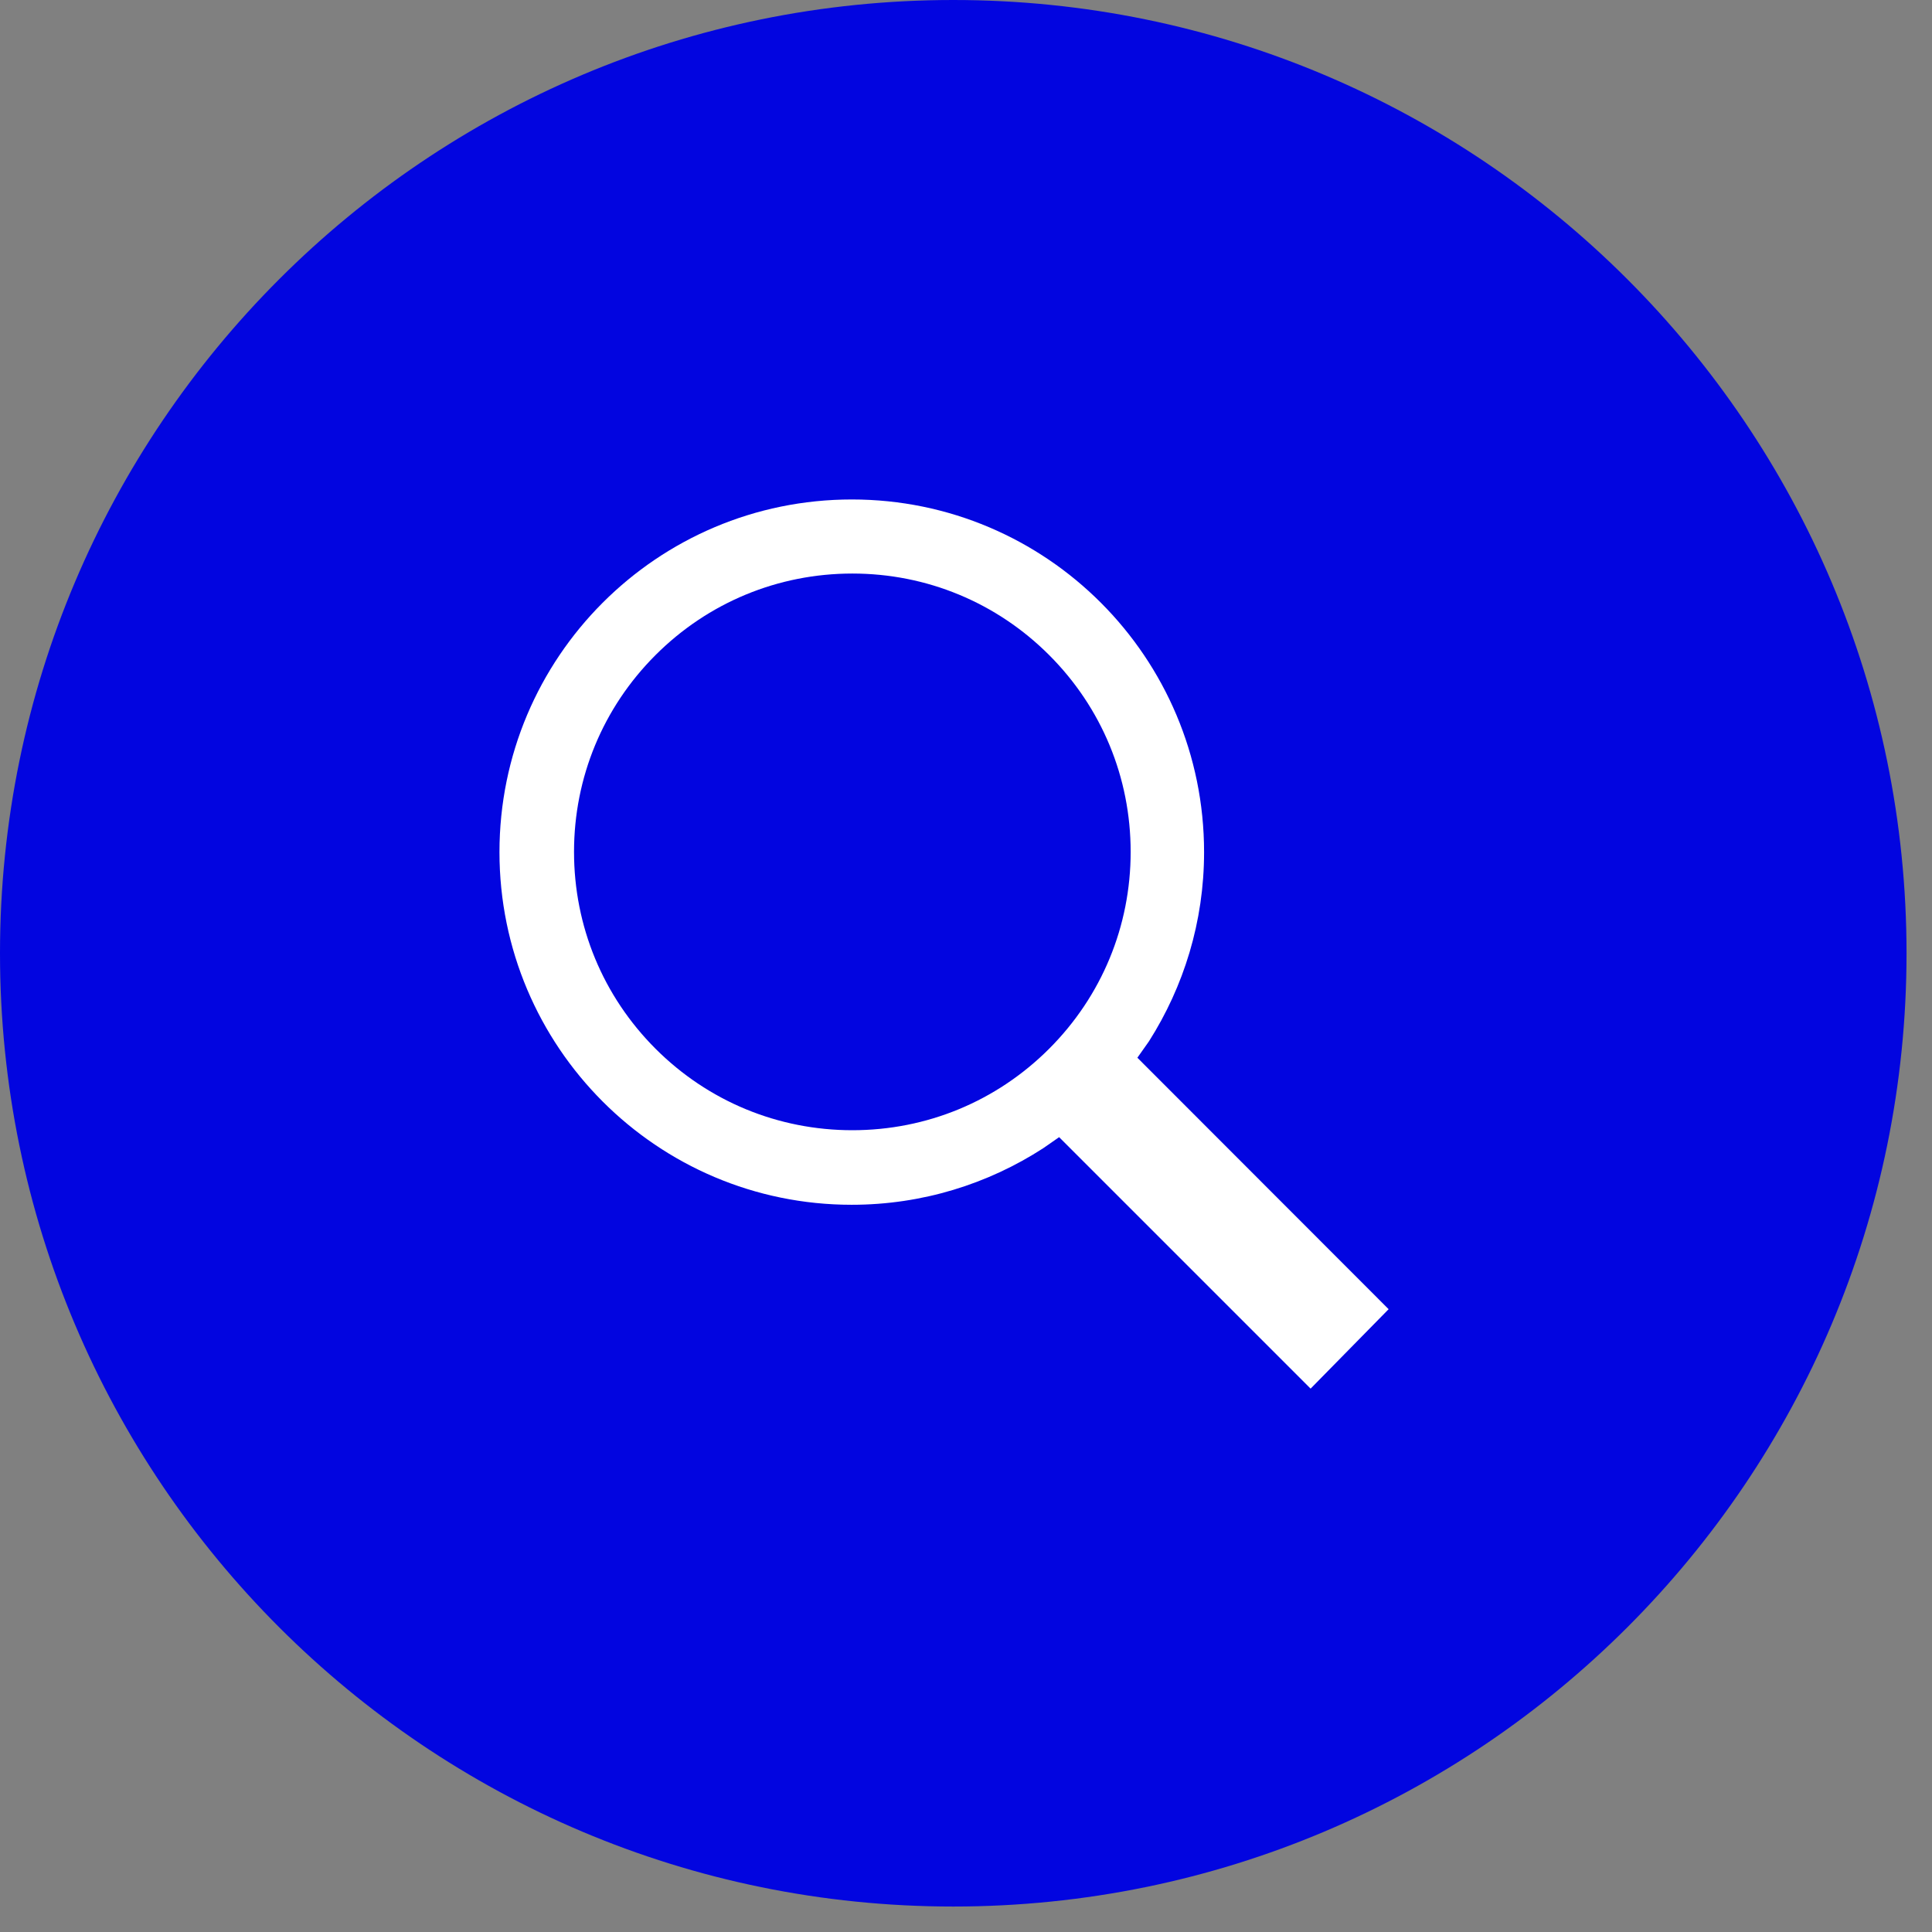
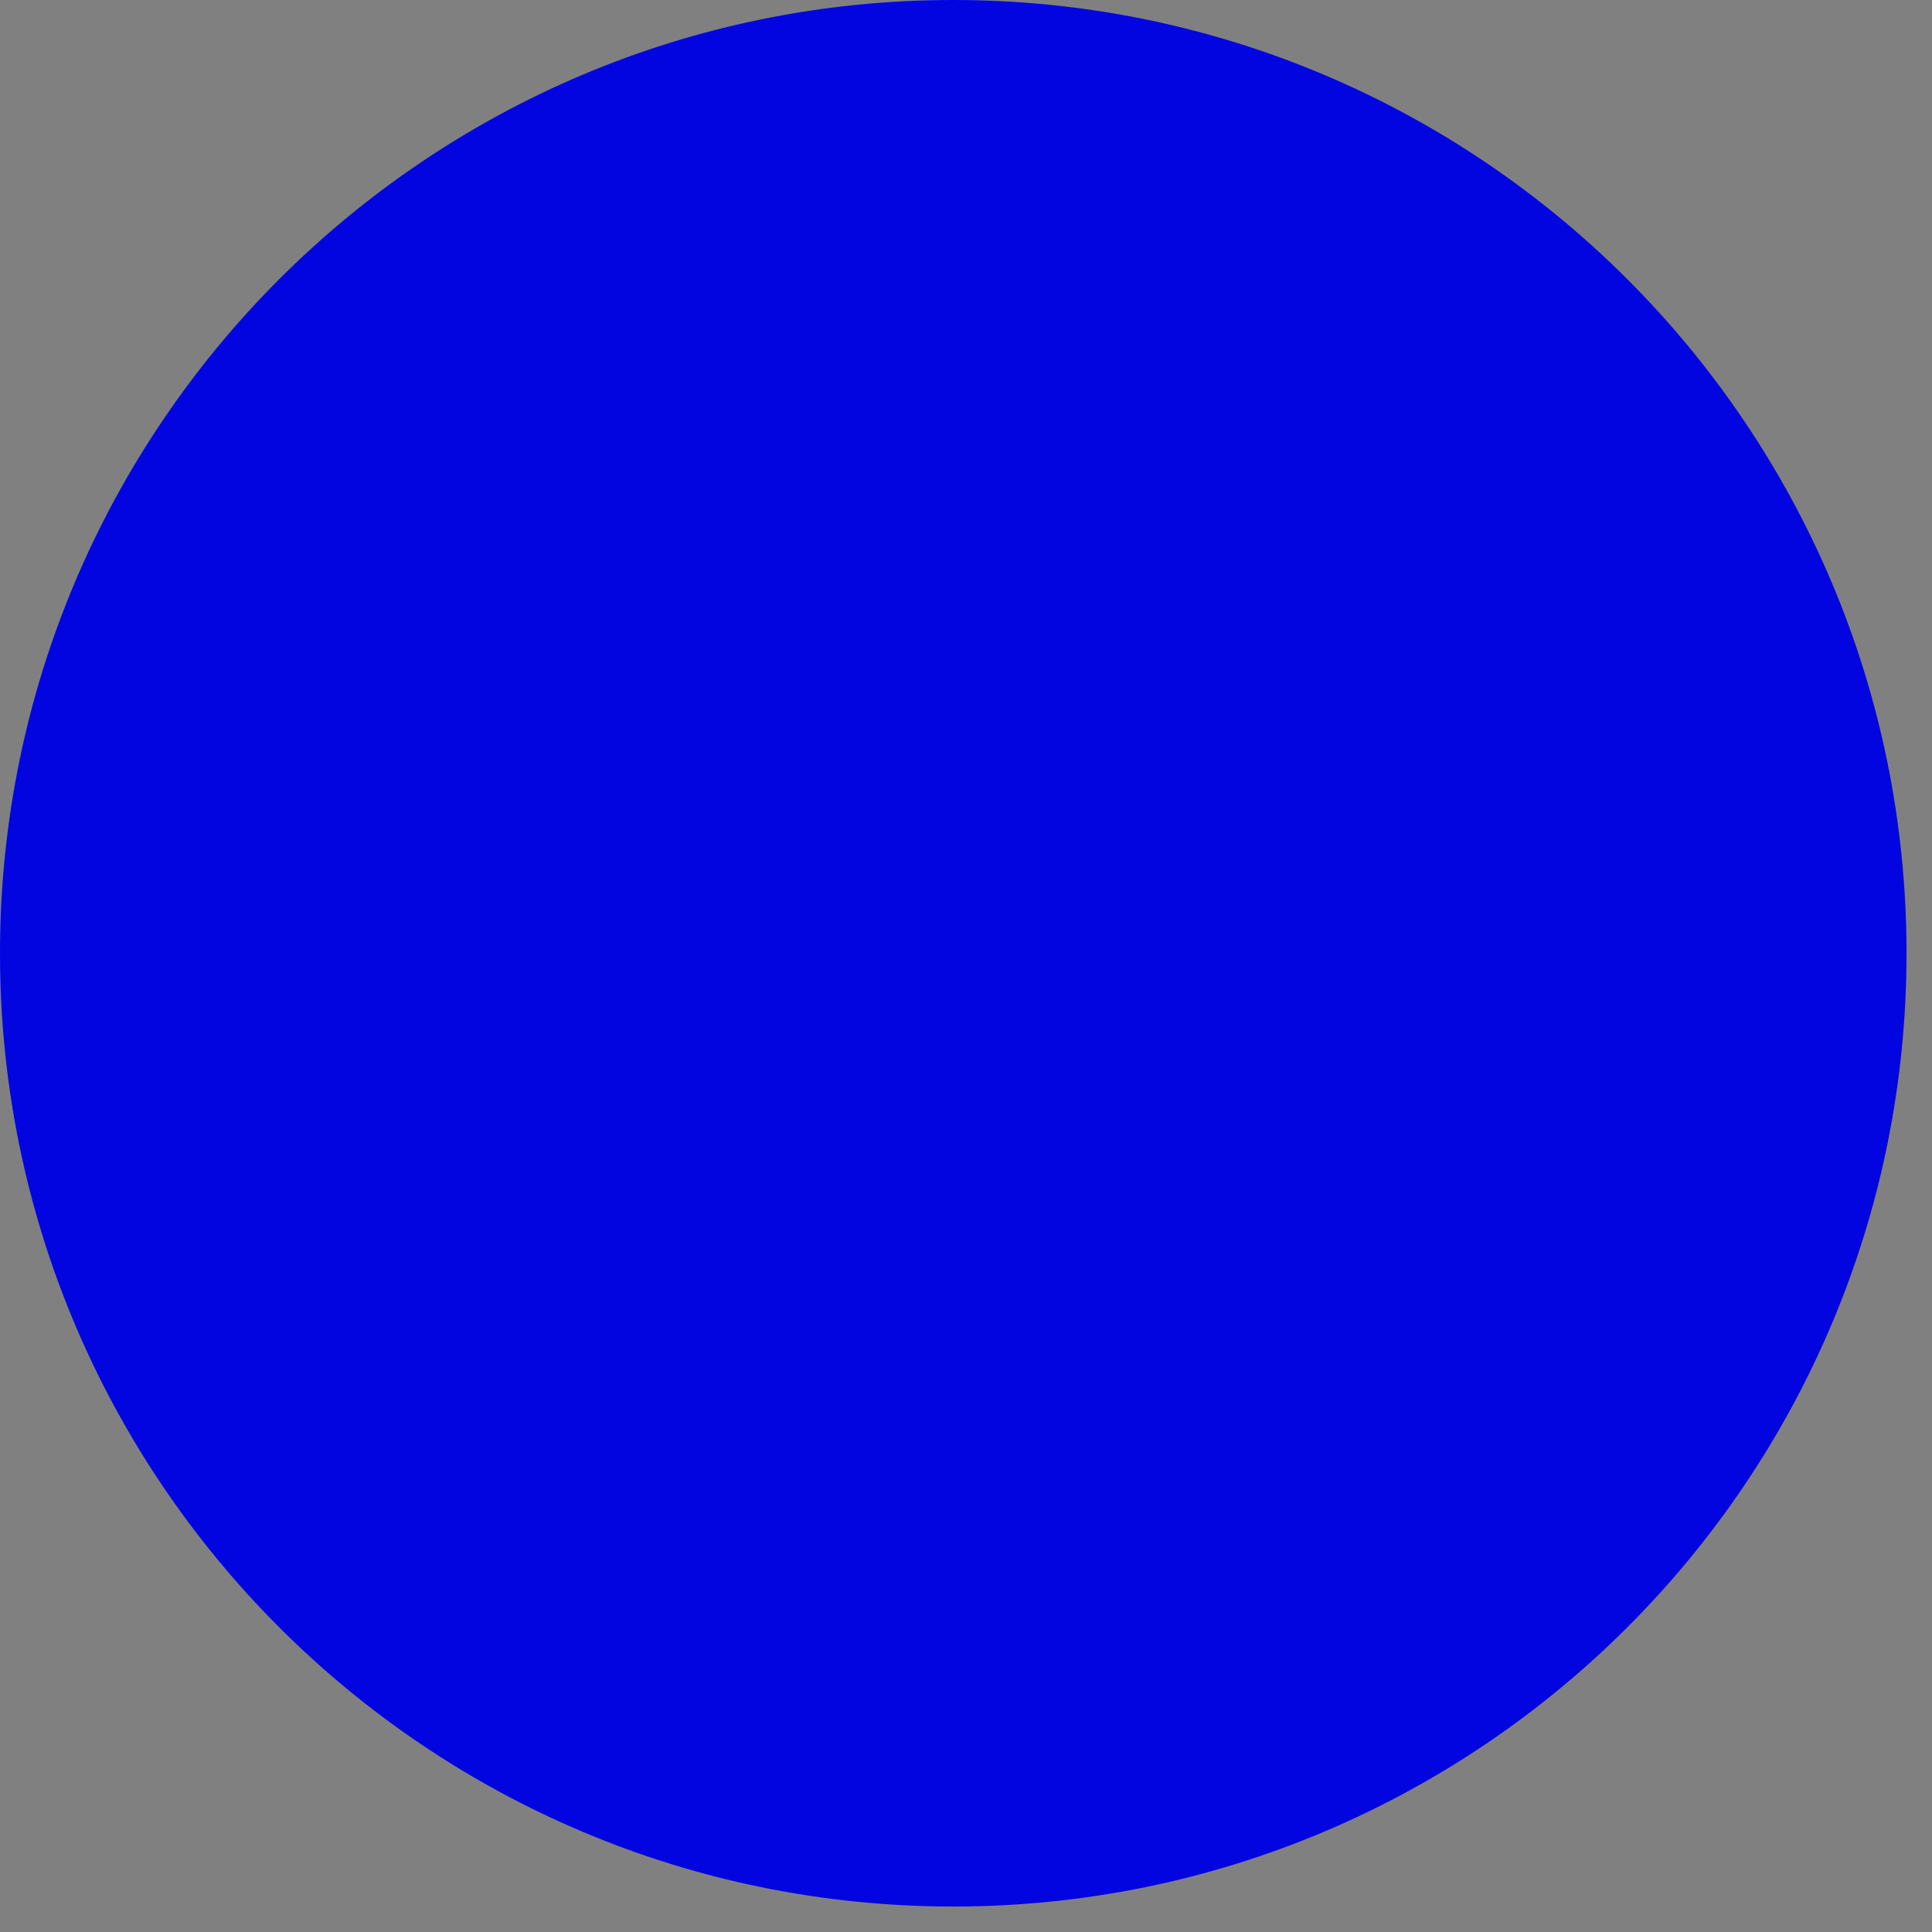
<svg xmlns="http://www.w3.org/2000/svg" width="44" height="44" viewBox="0 0 44 44" fill="none">
  <rect x="0" y="0" width="44" height="44" fill="#808080" stroke="none" />
  <path d="M21.71 43.42C33.7 43.42 43.42 33.7 43.42 21.71C43.42 9.72 33.7 0 21.71 0C9.72 0 0 9.72 0 21.71C0 33.7 9.72 43.42 21.71 43.42Z" fill="#0205E0" />
-   <path d="M26.167 23.715C26.958 22.47 27.422 20.994 27.422 19.406C27.422 14.972 23.831 11.375 19.401 11.375C14.966 11.375 11.375 14.972 11.375 19.406C11.375 23.841 14.966 27.438 19.396 27.438C21.004 27.438 22.502 26.963 23.757 26.151L24.121 25.898L29.848 31.625L31.625 29.816L25.903 24.089L26.167 23.715ZM23.894 14.919C25.091 16.116 25.75 17.708 25.75 19.401C25.75 21.094 25.091 22.686 23.894 23.884C22.697 25.081 21.105 25.74 19.412 25.74C17.719 25.74 16.126 25.081 14.929 23.884C13.732 22.686 13.073 21.094 13.073 19.401C13.073 17.708 13.732 16.116 14.929 14.919C16.126 13.722 17.719 13.062 19.412 13.062C21.105 13.062 22.697 13.722 23.894 14.919Z" fill="white" />
</svg>